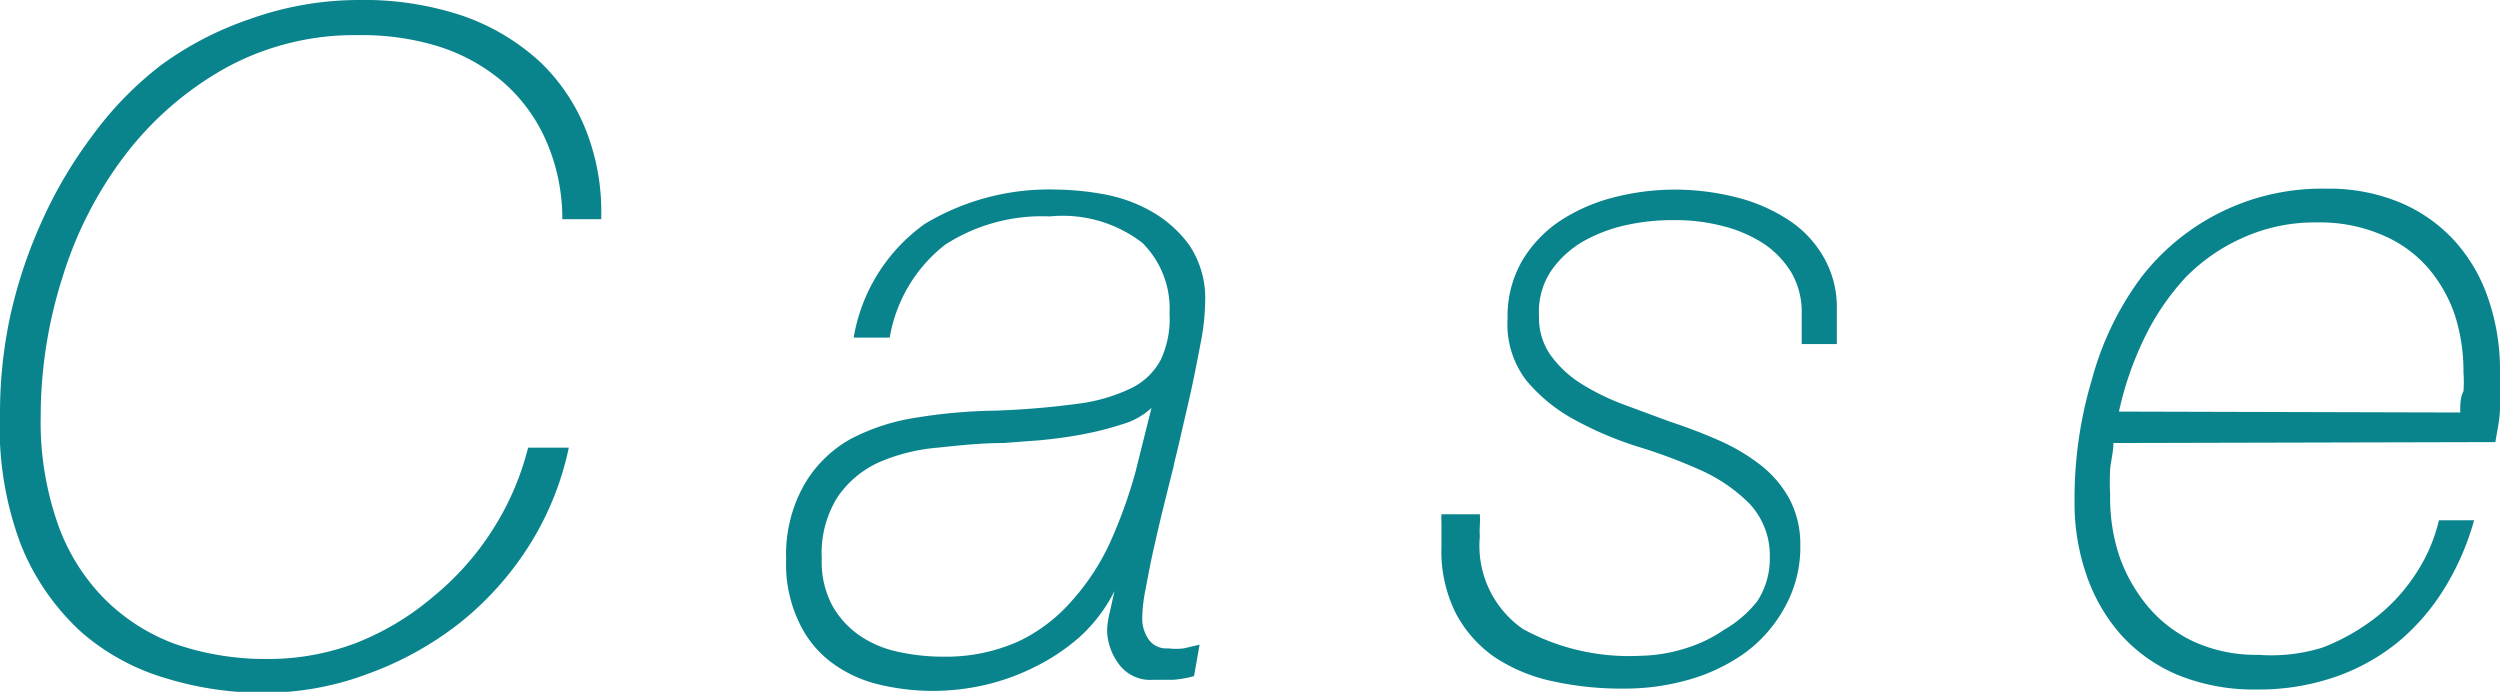
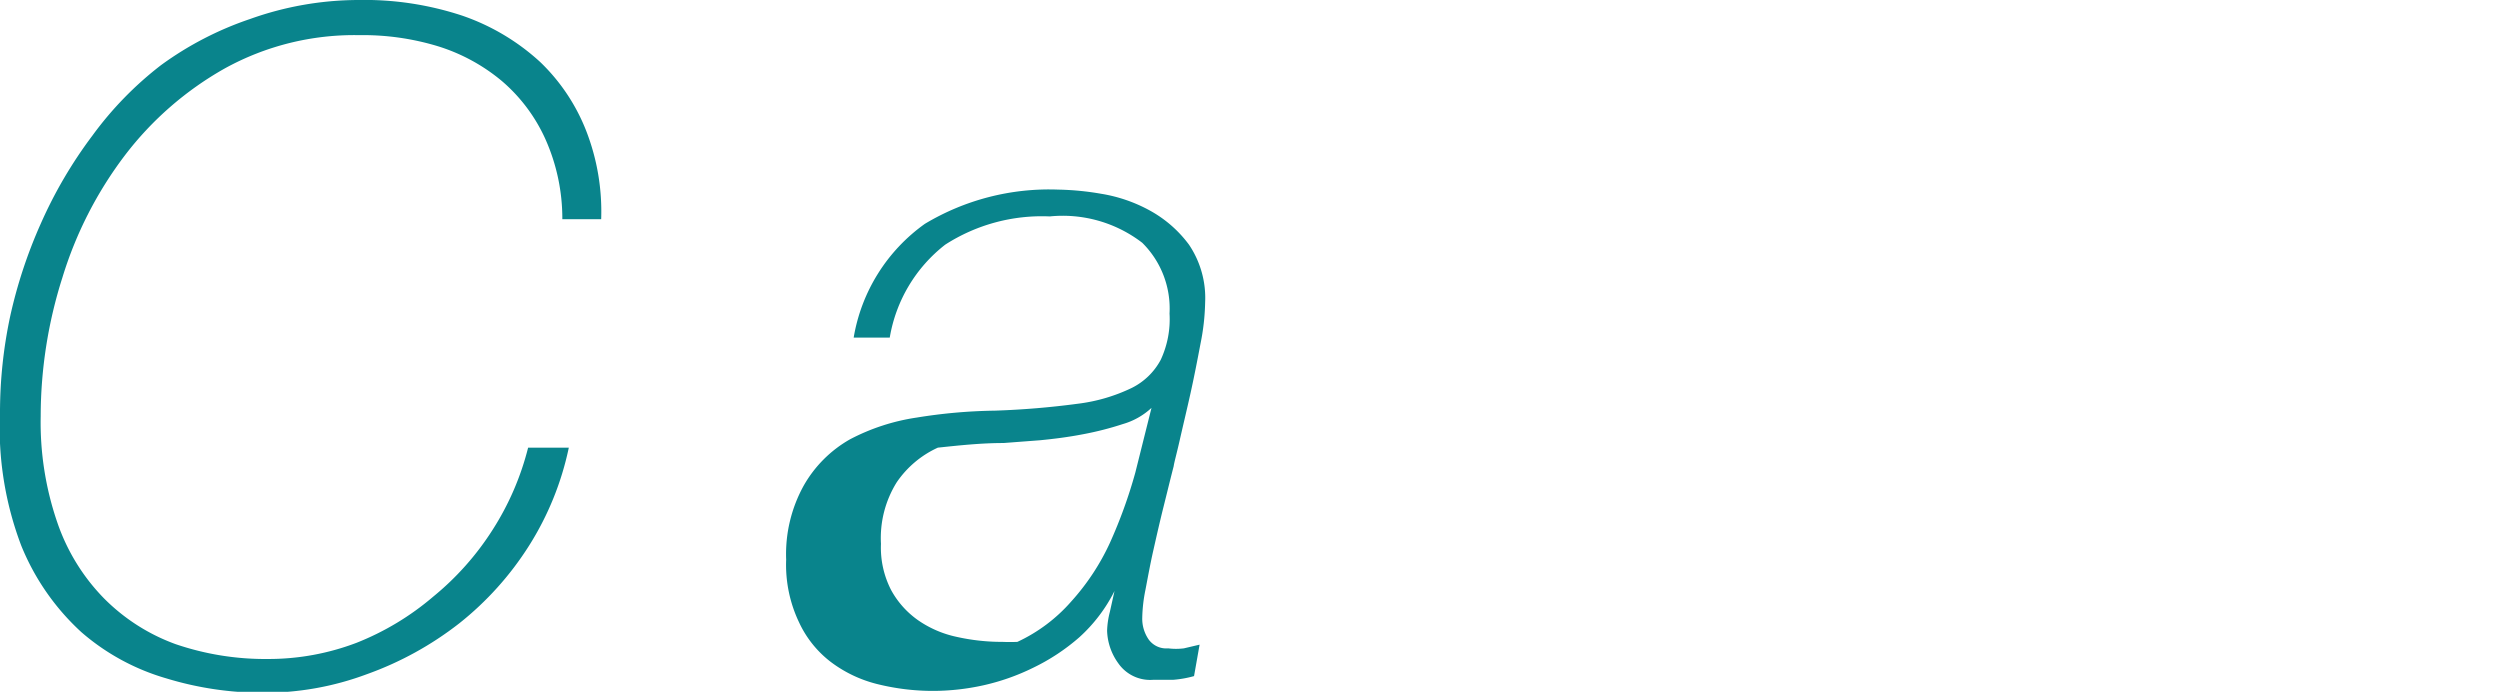
<svg xmlns="http://www.w3.org/2000/svg" width="54.06" height="14.96" viewBox="0 0 54.06 14.96">
  <defs>
    <style>.a{fill:#09848c;}</style>
  </defs>
  <path class="a" d="M12.16,4.74A4.21,4.21,0,0,0,11.79,3a3.59,3.59,0,0,0-.94-1.25A4,4,0,0,0,9.47,1,5.57,5.57,0,0,0,7.76.76a5.8,5.8,0,0,0-2.9.72A7.09,7.09,0,0,0,2.7,3.36,8.45,8.45,0,0,0,1.35,6,9.91,9.91,0,0,0,.88,9a6.65,6.65,0,0,0,.36,2.3,4.36,4.36,0,0,0,1,1.63,4.2,4.2,0,0,0,1.56,1,6,6,0,0,0,2,.32,5.35,5.35,0,0,0,1.91-.35,5.88,5.88,0,0,0,1.66-1,6.07,6.07,0,0,0,1.28-1.44,6,6,0,0,0,.77-1.78h.88a6.44,6.44,0,0,1-.86,2.12,6.74,6.74,0,0,1-1.51,1.68,7.17,7.17,0,0,1-2,1.1,6.34,6.34,0,0,1-2.24.4,7.1,7.1,0,0,1-2.09-.31,4.86,4.86,0,0,1-1.84-1,5.17,5.17,0,0,1-1.3-1.87A7.18,7.18,0,0,1,0,8.92,10,10,0,0,1,.22,6.84a10.43,10.43,0,0,1,.66-2A9.64,9.64,0,0,1,2,2.93,7.5,7.5,0,0,1,3.48,1.41a7.14,7.14,0,0,1,1.93-1A7,7,0,0,1,7.74,0,6.74,6.74,0,0,1,10,.34a4.79,4.79,0,0,1,1.68,1,4.16,4.16,0,0,1,1,1.5A4.81,4.81,0,0,1,13,4.74Z" />
-   <path class="a" d="M18.46,7.3A3.79,3.79,0,0,1,20,4.84a5.22,5.22,0,0,1,2.88-.74,6,6,0,0,1,.93.09,3.27,3.27,0,0,1,1.05.36,2.62,2.62,0,0,1,.85.74,2.06,2.06,0,0,1,.35,1.25,4.89,4.89,0,0,1-.1.89c-.07.37-.14.73-.22,1.09s-.16.69-.23,1-.12.48-.13.56c-.07.27-.14.56-.22.88s-.15.63-.22.94-.12.59-.17.85a3.32,3.32,0,0,0-.07.61.79.79,0,0,0,.14.47.47.47,0,0,0,.42.19,1.37,1.37,0,0,0,.34,0l.34-.08-.12.68a2.36,2.36,0,0,1-.45.08l-.43,0a.84.84,0,0,1-.76-.36,1.26,1.26,0,0,1-.24-.7,1.83,1.83,0,0,1,.06-.41l.1-.45h0a3.4,3.4,0,0,1-.76,1,4.44,4.44,0,0,1-1,.66,4.79,4.79,0,0,1-1.08.38,5.07,5.07,0,0,1-1.06.12,5,5,0,0,1-1.24-.15,2.78,2.78,0,0,1-1-.48,2.29,2.29,0,0,1-.68-.85A2.89,2.89,0,0,1,17,12.1a3.06,3.06,0,0,1,.38-1.6,2.66,2.66,0,0,1,1-1,4.52,4.52,0,0,1,1.44-.47,11.42,11.42,0,0,1,1.69-.15,18,18,0,0,0,1.8-.15,3.73,3.73,0,0,0,1.16-.34,1.43,1.43,0,0,0,.63-.61,2.08,2.08,0,0,0,.19-1,2,2,0,0,0-.59-1.53,2.82,2.82,0,0,0-2-.57,3.86,3.86,0,0,0-2.26.61A3.22,3.22,0,0,0,19.24,7.3ZM24.9,8.82h0a1.53,1.53,0,0,1-.62.35,6.74,6.74,0,0,1-.86.22c-.31.06-.62.1-.93.13l-.79.06c-.48,0-.95.05-1.42.1A4,4,0,0,0,19,10a2.16,2.16,0,0,0-.89.75,2.28,2.28,0,0,0-.34,1.33,2,2,0,0,0,.22,1,1.92,1.92,0,0,0,.58.65,2.3,2.3,0,0,0,.83.36,4.48,4.48,0,0,0,1,.11A3.85,3.85,0,0,0,22,13.88,3.52,3.52,0,0,0,23.17,13,5,5,0,0,0,24,11.74a10.53,10.53,0,0,0,.55-1.52Z" />
-   <path class="a" d="M32,11.12a1.93,1.93,0,0,1,0,.24,1.93,1.93,0,0,0,0,.24,2.19,2.19,0,0,0,.93,2,4.77,4.77,0,0,0,2.55.58,3.35,3.35,0,0,0,.9-.14,3.08,3.08,0,0,0,.9-.42A2.52,2.52,0,0,0,38,13a1.68,1.68,0,0,0,.27-.95,1.63,1.63,0,0,0-.45-1.17,3.54,3.54,0,0,0-1.06-.72,11.51,11.51,0,0,0-1.37-.51A7.57,7.57,0,0,1,34,9.05a3.56,3.56,0,0,1-1-.83,2,2,0,0,1-.4-1.34,2.39,2.39,0,0,1,.32-1.25,2.68,2.68,0,0,1,.84-.87,3.83,3.83,0,0,1,1.17-.5A5.28,5.28,0,0,1,36.2,4.1a5.45,5.45,0,0,1,1.36.17,3.69,3.69,0,0,1,1.12.49,2.36,2.36,0,0,1,.76.81,2.18,2.18,0,0,1,.28,1.11c0,.12,0,.23,0,.34s0,.25,0,.42h-.76l0-.34c0-.11,0-.21,0-.32a1.69,1.69,0,0,0-.22-.88,2,2,0,0,0-.6-.63,2.93,2.93,0,0,0-.88-.38,4.05,4.05,0,0,0-1.06-.13,4.61,4.61,0,0,0-1,.1,3.34,3.34,0,0,0-.93.34,2.15,2.15,0,0,0-.71.63,1.59,1.59,0,0,0-.28,1,1.4,1.4,0,0,0,.25.85,2.38,2.38,0,0,0,.65.61,5.14,5.14,0,0,0,.91.45l1,.37c.36.12.71.25,1.05.4a4.26,4.26,0,0,1,.91.53,2.38,2.38,0,0,1,.64.74,2.09,2.09,0,0,1,.24,1,2.66,2.66,0,0,1-.33,1.34,3,3,0,0,1-.87,1,3.93,3.93,0,0,1-1.22.58,5,5,0,0,1-1.4.19,6.87,6.87,0,0,1-1.54-.16,3.62,3.62,0,0,1-1.25-.52,2.66,2.66,0,0,1-.84-.95,3,3,0,0,1-.31-1.45V11.3a1.41,1.41,0,0,1,0-.18Z" />
-   <path class="a" d="M45.7,9.58c0,.19-.05.37-.07.56a5.25,5.25,0,0,0,0,.56A4,4,0,0,0,45.82,12a3.5,3.5,0,0,0,.63,1.12,2.9,2.9,0,0,0,1,.76,3.26,3.26,0,0,0,1.39.28A3.7,3.7,0,0,0,50.23,14a4.54,4.54,0,0,0,1.16-.66,3.88,3.88,0,0,0,.86-.95,3.58,3.58,0,0,0,.49-1.14h.76a5.7,5.7,0,0,1-.64,1.47,4.73,4.73,0,0,1-1,1.16,4.47,4.47,0,0,1-1.37.76,5.08,5.08,0,0,1-1.69.27,4.36,4.36,0,0,1-1.72-.32,3.46,3.46,0,0,1-1.23-.88,3.8,3.8,0,0,1-.74-1.3,4.72,4.72,0,0,1-.25-1.56,9,9,0,0,1,.38-2.66A6.53,6.53,0,0,1,46.3,6a4.93,4.93,0,0,1,4-1.92,4,4,0,0,1,1.6.3,3.36,3.36,0,0,1,1.18.83,3.57,3.57,0,0,1,.73,1.26,4.74,4.74,0,0,1,.25,1.57,6.4,6.4,0,0,1,0,.77c0,.25-.06.5-.1.75Zm7.5-.66c0-.17,0-.33.07-.46a2.69,2.69,0,0,0,0-.4,4,4,0,0,0-.19-1.26,3.13,3.13,0,0,0-.57-1,2.69,2.69,0,0,0-1-.72,3.4,3.4,0,0,0-1.4-.27,3.78,3.78,0,0,0-1.63.34A4,4,0,0,0,47.26,6a5.37,5.37,0,0,0-.9,1.33,7.11,7.11,0,0,0-.54,1.57Z" />
+   <path class="a" d="M18.46,7.3A3.79,3.79,0,0,1,20,4.84a5.22,5.22,0,0,1,2.88-.74,6,6,0,0,1,.93.09,3.27,3.27,0,0,1,1.05.36,2.62,2.62,0,0,1,.85.74,2.06,2.06,0,0,1,.35,1.25,4.89,4.89,0,0,1-.1.89c-.07.37-.14.73-.22,1.09s-.16.69-.23,1-.12.48-.13.56c-.07.27-.14.56-.22.88s-.15.63-.22.94-.12.59-.17.85a3.32,3.32,0,0,0-.07.61.79.79,0,0,0,.14.47.47.47,0,0,0,.42.19,1.37,1.37,0,0,0,.34,0l.34-.08-.12.68a2.36,2.36,0,0,1-.45.08l-.43,0a.84.84,0,0,1-.76-.36,1.26,1.26,0,0,1-.24-.7,1.83,1.83,0,0,1,.06-.41l.1-.45h0a3.4,3.4,0,0,1-.76,1,4.44,4.44,0,0,1-1,.66,4.79,4.79,0,0,1-1.08.38,5.07,5.07,0,0,1-1.06.12,5,5,0,0,1-1.24-.15,2.78,2.78,0,0,1-1-.48,2.29,2.29,0,0,1-.68-.85A2.89,2.89,0,0,1,17,12.1a3.06,3.06,0,0,1,.38-1.6,2.66,2.66,0,0,1,1-1,4.52,4.52,0,0,1,1.44-.47,11.42,11.42,0,0,1,1.69-.15,18,18,0,0,0,1.8-.15,3.73,3.73,0,0,0,1.16-.34,1.43,1.43,0,0,0,.63-.61,2.08,2.08,0,0,0,.19-1,2,2,0,0,0-.59-1.53,2.82,2.82,0,0,0-2-.57,3.86,3.86,0,0,0-2.26.61A3.22,3.22,0,0,0,19.24,7.3ZM24.9,8.82h0a1.53,1.53,0,0,1-.62.35,6.74,6.74,0,0,1-.86.22c-.31.06-.62.1-.93.13l-.79.06c-.48,0-.95.05-1.42.1a2.16,2.16,0,0,0-.89.75,2.28,2.28,0,0,0-.34,1.33,2,2,0,0,0,.22,1,1.92,1.92,0,0,0,.58.65,2.3,2.3,0,0,0,.83.36,4.48,4.48,0,0,0,1,.11A3.85,3.85,0,0,0,22,13.88,3.52,3.52,0,0,0,23.17,13,5,5,0,0,0,24,11.74a10.53,10.53,0,0,0,.55-1.52Z" />
</svg>